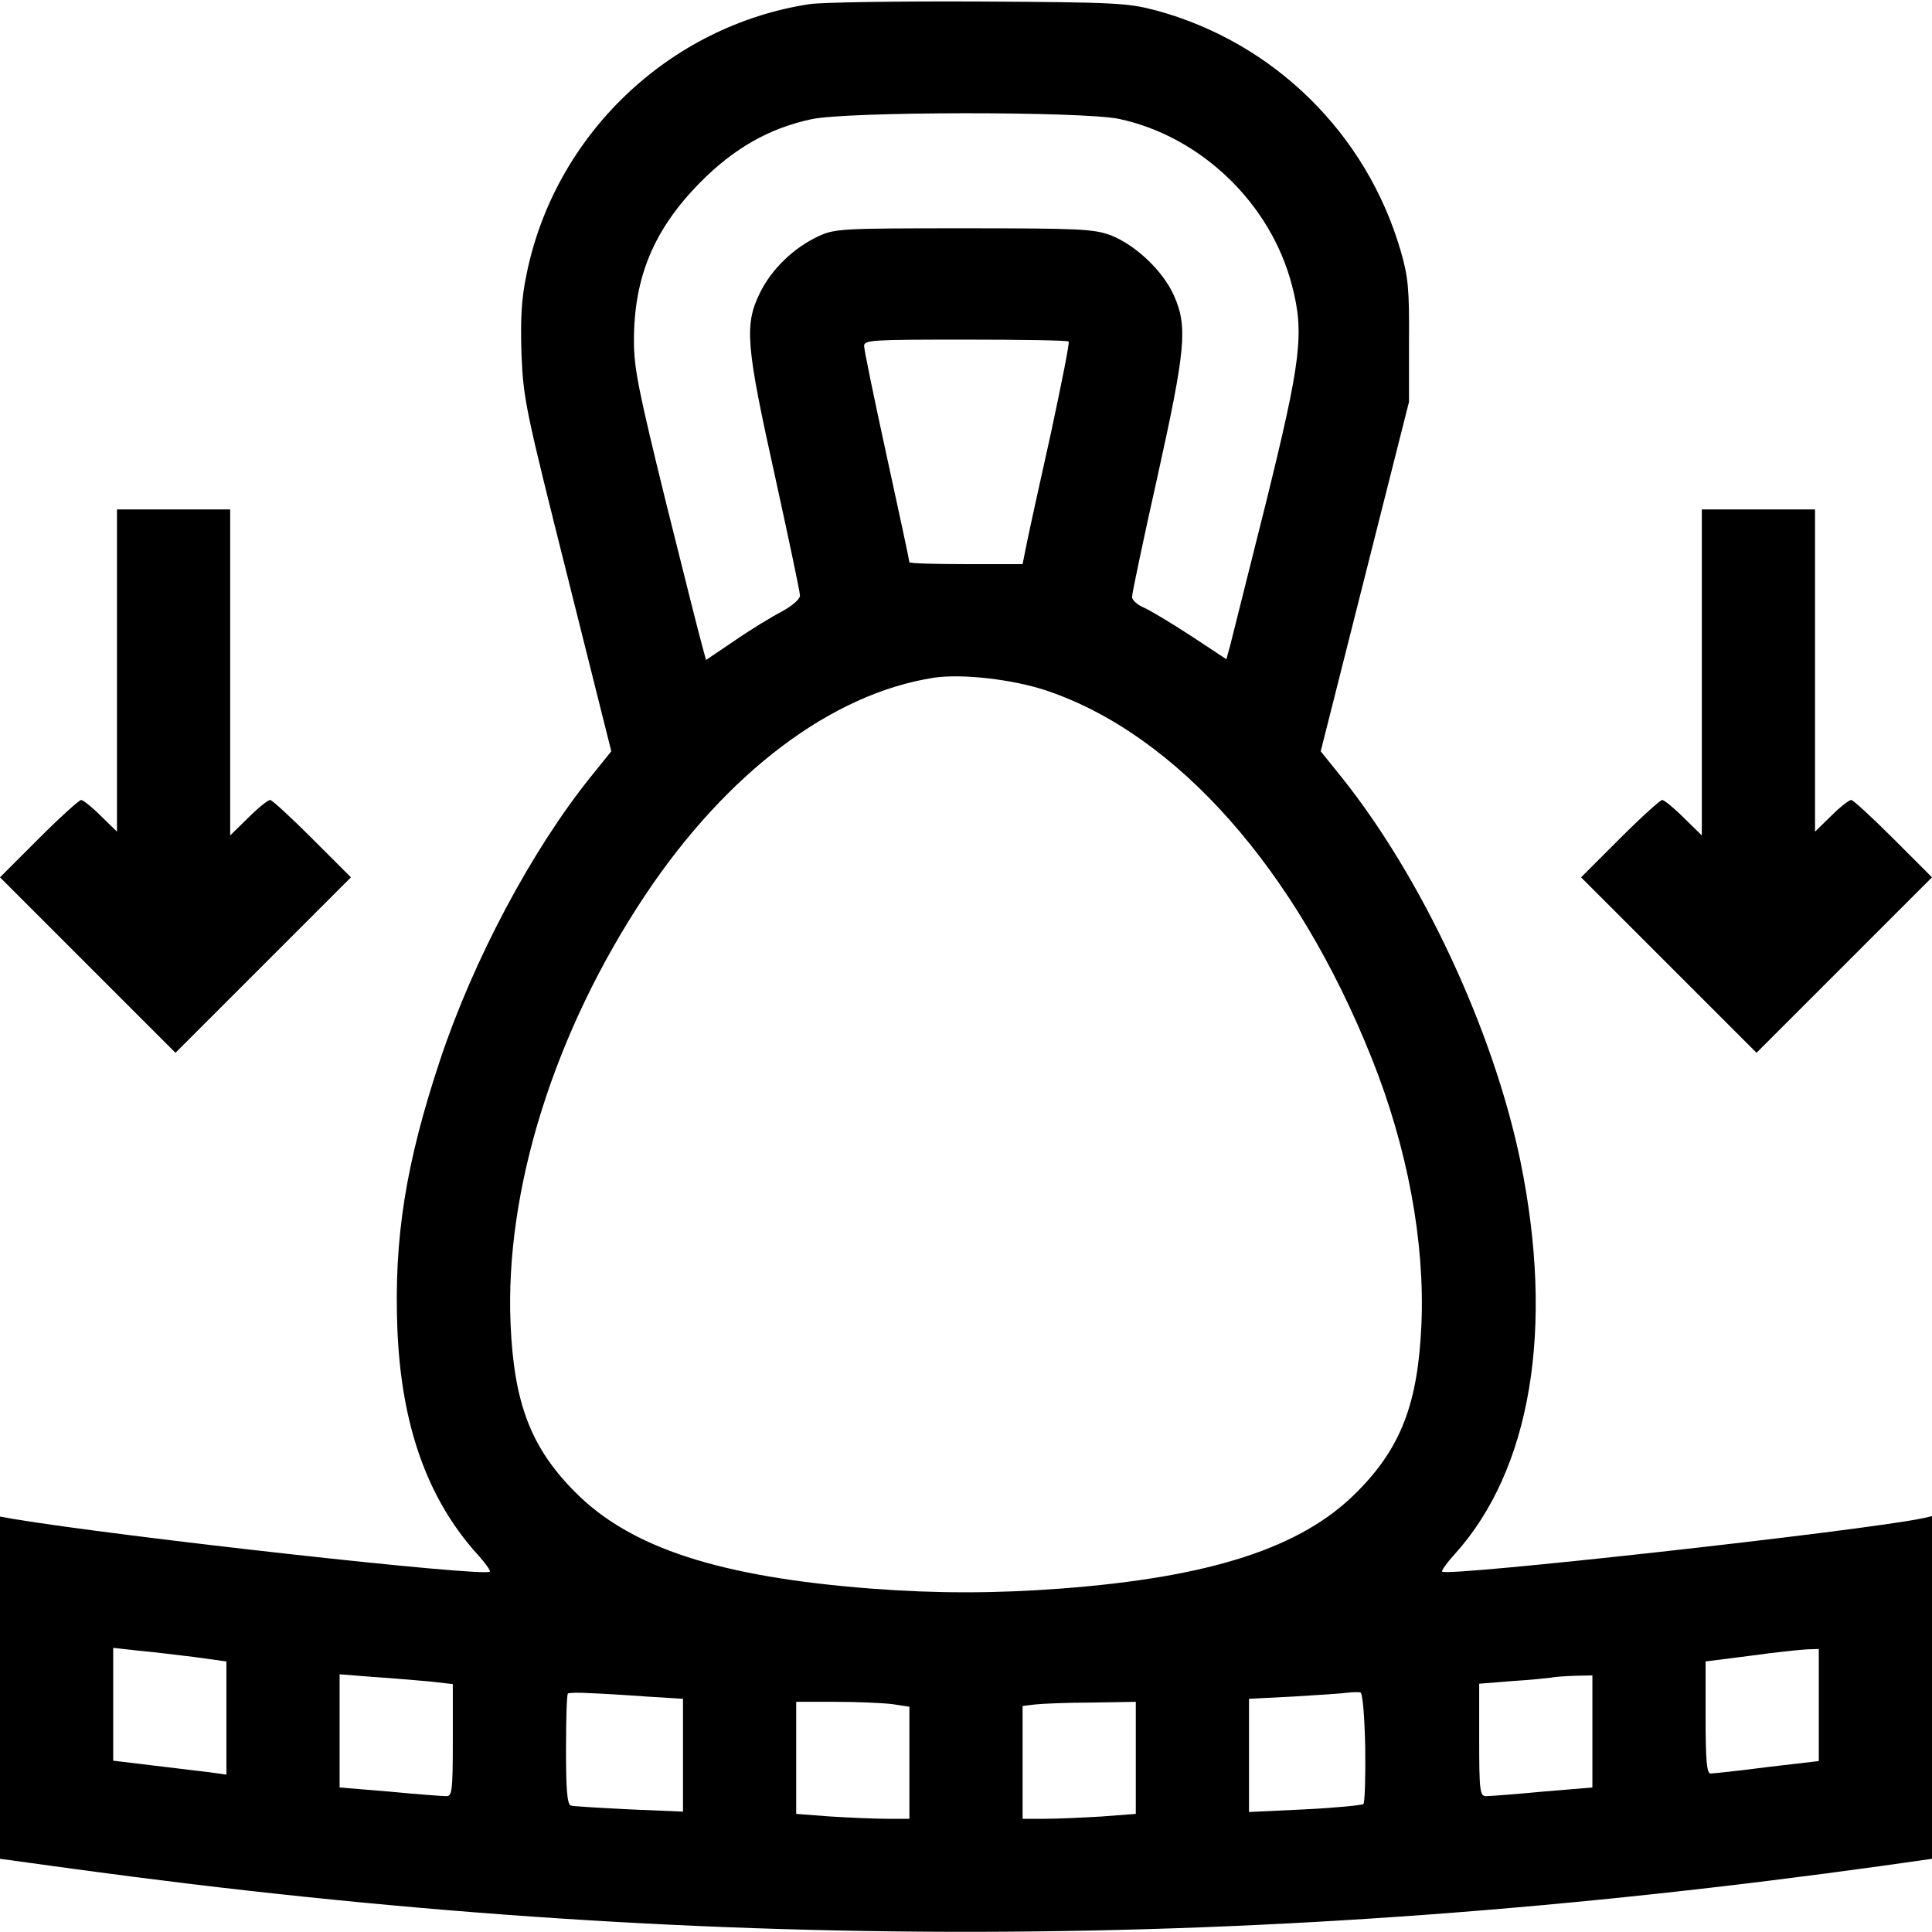
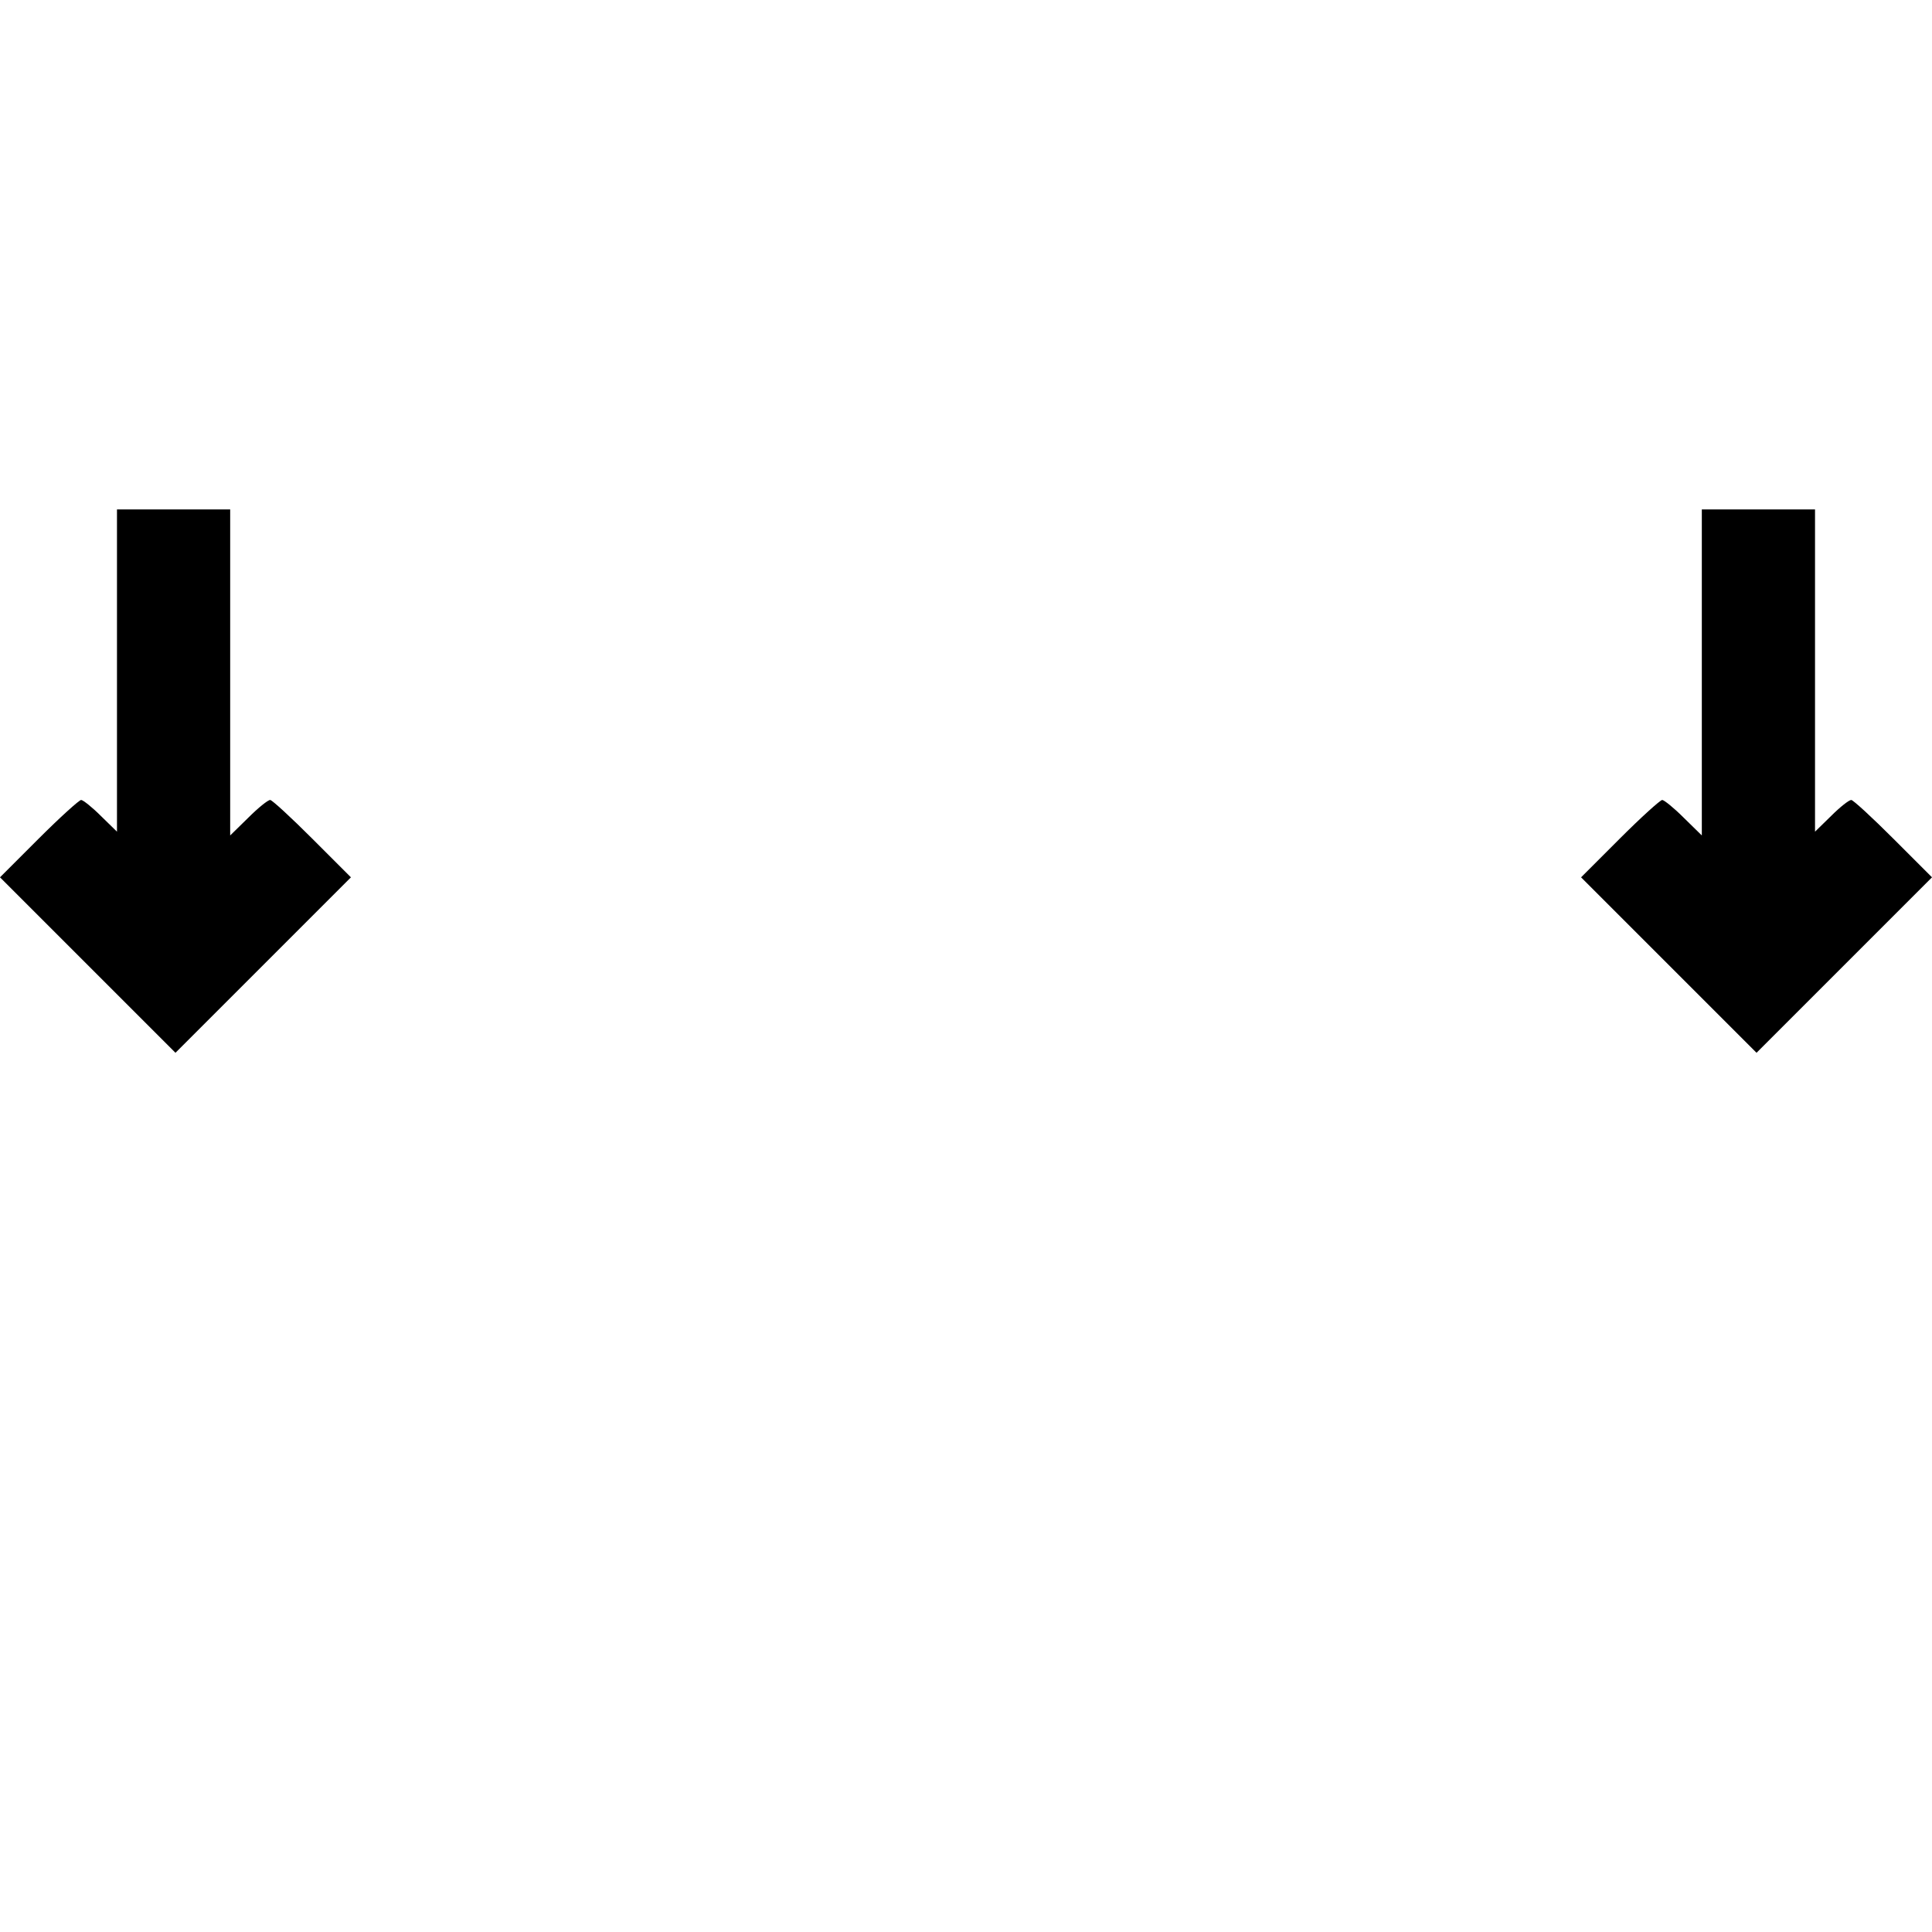
<svg xmlns="http://www.w3.org/2000/svg" width="512pt" height="512pt" viewBox="0 0 512 512" preserveAspectRatio="xMidYMid meet">
  <g transform="translate(0,512) scale(0.1,-0.1)" fill="#000000" stroke="none">
-     <path d="M2145 5109 c-372 -57 -676 -347 -750 -718 -13 -62 -16 -115 -13 -210 5 -120 11 -147 122 -589 l116 -463 -54 -67 c-157 -195 -312 -487 -400 -752 -91 -274 -122 -471 -113 -710 10 -256 79 -452 213 -600 20 -22 35 -43 32 -45 -14 -15 -976 92 -1265 140 l-33 6 0 -454 0 -453 197 -27 c1646 -225 3138 -222 4796 9 l127 18 0 454 0 454 -27 -6 c-166 -34 -1257 -155 -1271 -141 -3 2 12 23 32 45 204 225 266 601 175 1044 -72 347 -261 751 -475 1018 l-54 67 117 463 117 463 0 160 c1 139 -2 171 -22 240 -90 310 -335 552 -647 637 -75 20 -104 22 -470 24 -214 1 -417 -2 -450 -7z m820 -304 c217 -46 403 -224 459 -442 33 -126 24 -198 -69 -575 -47 -188 -90 -359 -95 -379 l-10 -36 -94 62 c-52 34 -109 68 -125 75 -17 7 -31 20 -31 28 0 9 30 152 67 317 75 339 81 399 44 482 -29 65 -101 133 -166 159 -46 17 -79 19 -390 19 -326 0 -342 -1 -386 -21 -66 -31 -124 -87 -155 -150 -42 -85 -37 -140 40 -487 36 -164 66 -306 66 -315 0 -10 -20 -27 -47 -42 -27 -14 -83 -48 -125 -77 l-77 -52 -10 37 c-6 20 -49 192 -96 380 -73 297 -85 356 -85 429 0 169 53 295 175 419 90 91 183 144 295 168 96 21 718 21 815 1z m-133 -590 c3 -3 -19 -112 -47 -243 -29 -130 -58 -262 -64 -292 l-11 -55 -150 0 c-83 0 -150 2 -150 5 0 4 -27 130 -60 281 -33 151 -60 282 -60 292 0 16 19 17 268 17 148 0 271 -2 274 -5z m-59 -925 c345 -116 662 -473 862 -974 95 -237 141 -486 132 -704 -9 -211 -54 -329 -172 -447 -146 -147 -387 -225 -785 -255 -173 -13 -331 -13 -501 0 -402 31 -638 108 -784 255 -118 118 -163 236 -172 447 -15 356 116 774 357 1136 217 325 494 534 765 576 74 11 208 -4 298 -34z m-2260 -2561 l87 -12 0 -150 0 -150 -42 6 c-24 3 -91 11 -150 18 l-108 13 0 149 0 150 63 -7 c34 -3 101 -11 150 -17z m4307 -127 l0 -149 -137 -16 c-76 -10 -144 -17 -150 -17 -10 0 -13 36 -13 149 l0 148 118 15 c64 9 132 16 150 17 l32 1 0 -148z m-3682 62 l62 -7 0 -148 c0 -135 -2 -149 -17 -149 -10 0 -78 5 -150 12 l-133 11 0 150 0 150 88 -7 c48 -3 115 -9 150 -12z m3082 -132 l0 -149 -132 -11 c-73 -7 -141 -12 -150 -12 -16 0 -18 14 -18 149 l0 149 88 7 c48 3 94 8 102 9 8 2 36 4 63 5 l47 1 0 -148z m-2507 92 l97 -6 0 -150 0 -149 -142 6 c-79 4 -149 8 -155 10 -10 3 -13 42 -13 148 0 79 2 146 5 149 3 2 29 3 57 1 29 -1 97 -5 151 -9z m1905 -134 c1 -79 -1 -147 -5 -151 -4 -3 -74 -10 -155 -14 l-148 -7 0 150 0 150 118 6 c64 4 128 8 142 10 14 2 30 2 35 1 6 -1 11 -59 13 -145z m-1254 114 l46 -7 0 -148 0 -149 -58 0 c-33 0 -100 3 -150 6 l-92 7 0 148 0 149 104 0 c57 0 124 -3 150 -6z m646 -143 l0 -148 -92 -7 c-50 -3 -117 -6 -150 -6 l-58 0 0 149 0 150 33 4 c17 2 85 5 150 5 l117 2 0 -149z" />
    <path d="M310 3343 l0 -427 -43 42 c-23 23 -47 42 -52 42 -5 0 -56 -46 -112 -102 l-103 -103 232 -232 233 -233 232 232 233 233 -102 102 c-57 57 -107 103 -112 103 -6 0 -32 -21 -58 -47 l-48 -47 0 432 0 432 -150 0 -150 0 0 -427z" />
    <path d="M4510 3338 l0 -432 -48 47 c-26 26 -52 47 -57 47 -5 0 -56 -46 -112 -102 l-103 -103 232 -232 233 -233 232 232 233 233 -102 102 c-57 57 -107 103 -112 103 -6 0 -30 -19 -53 -42 l-43 -42 0 427 0 427 -150 0 -150 0 0 -432z" />
  </g>
</svg>